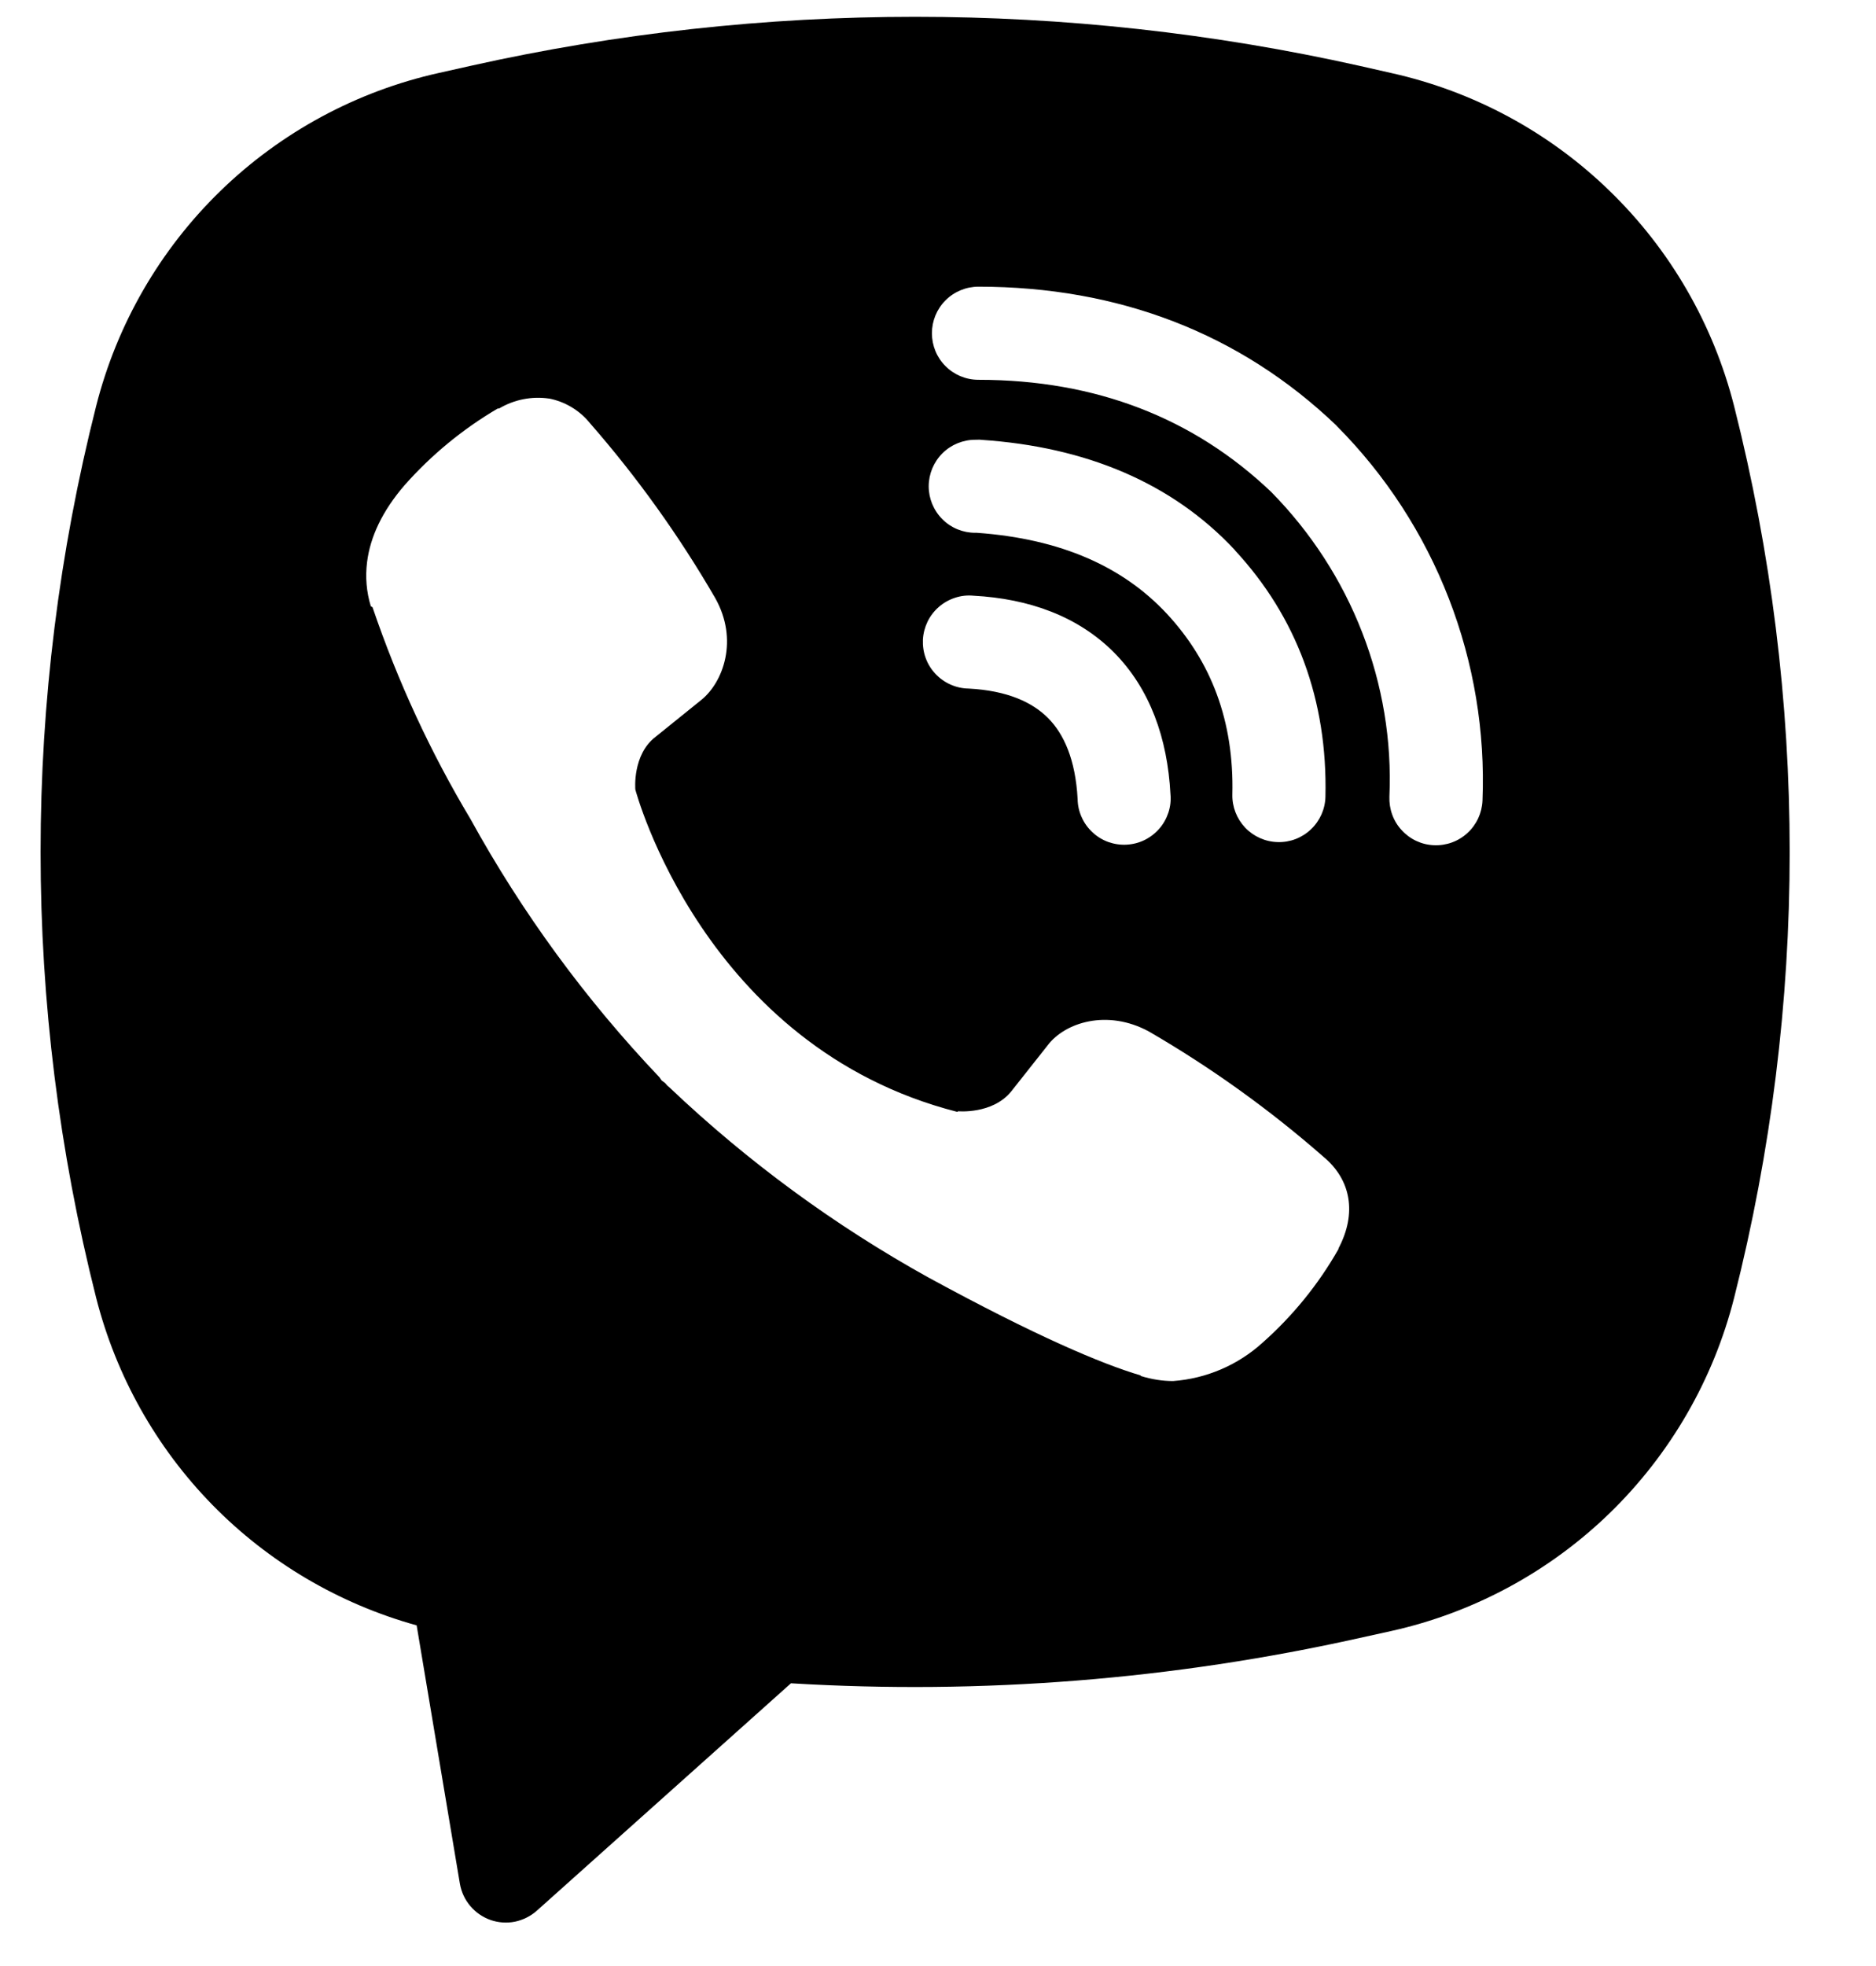
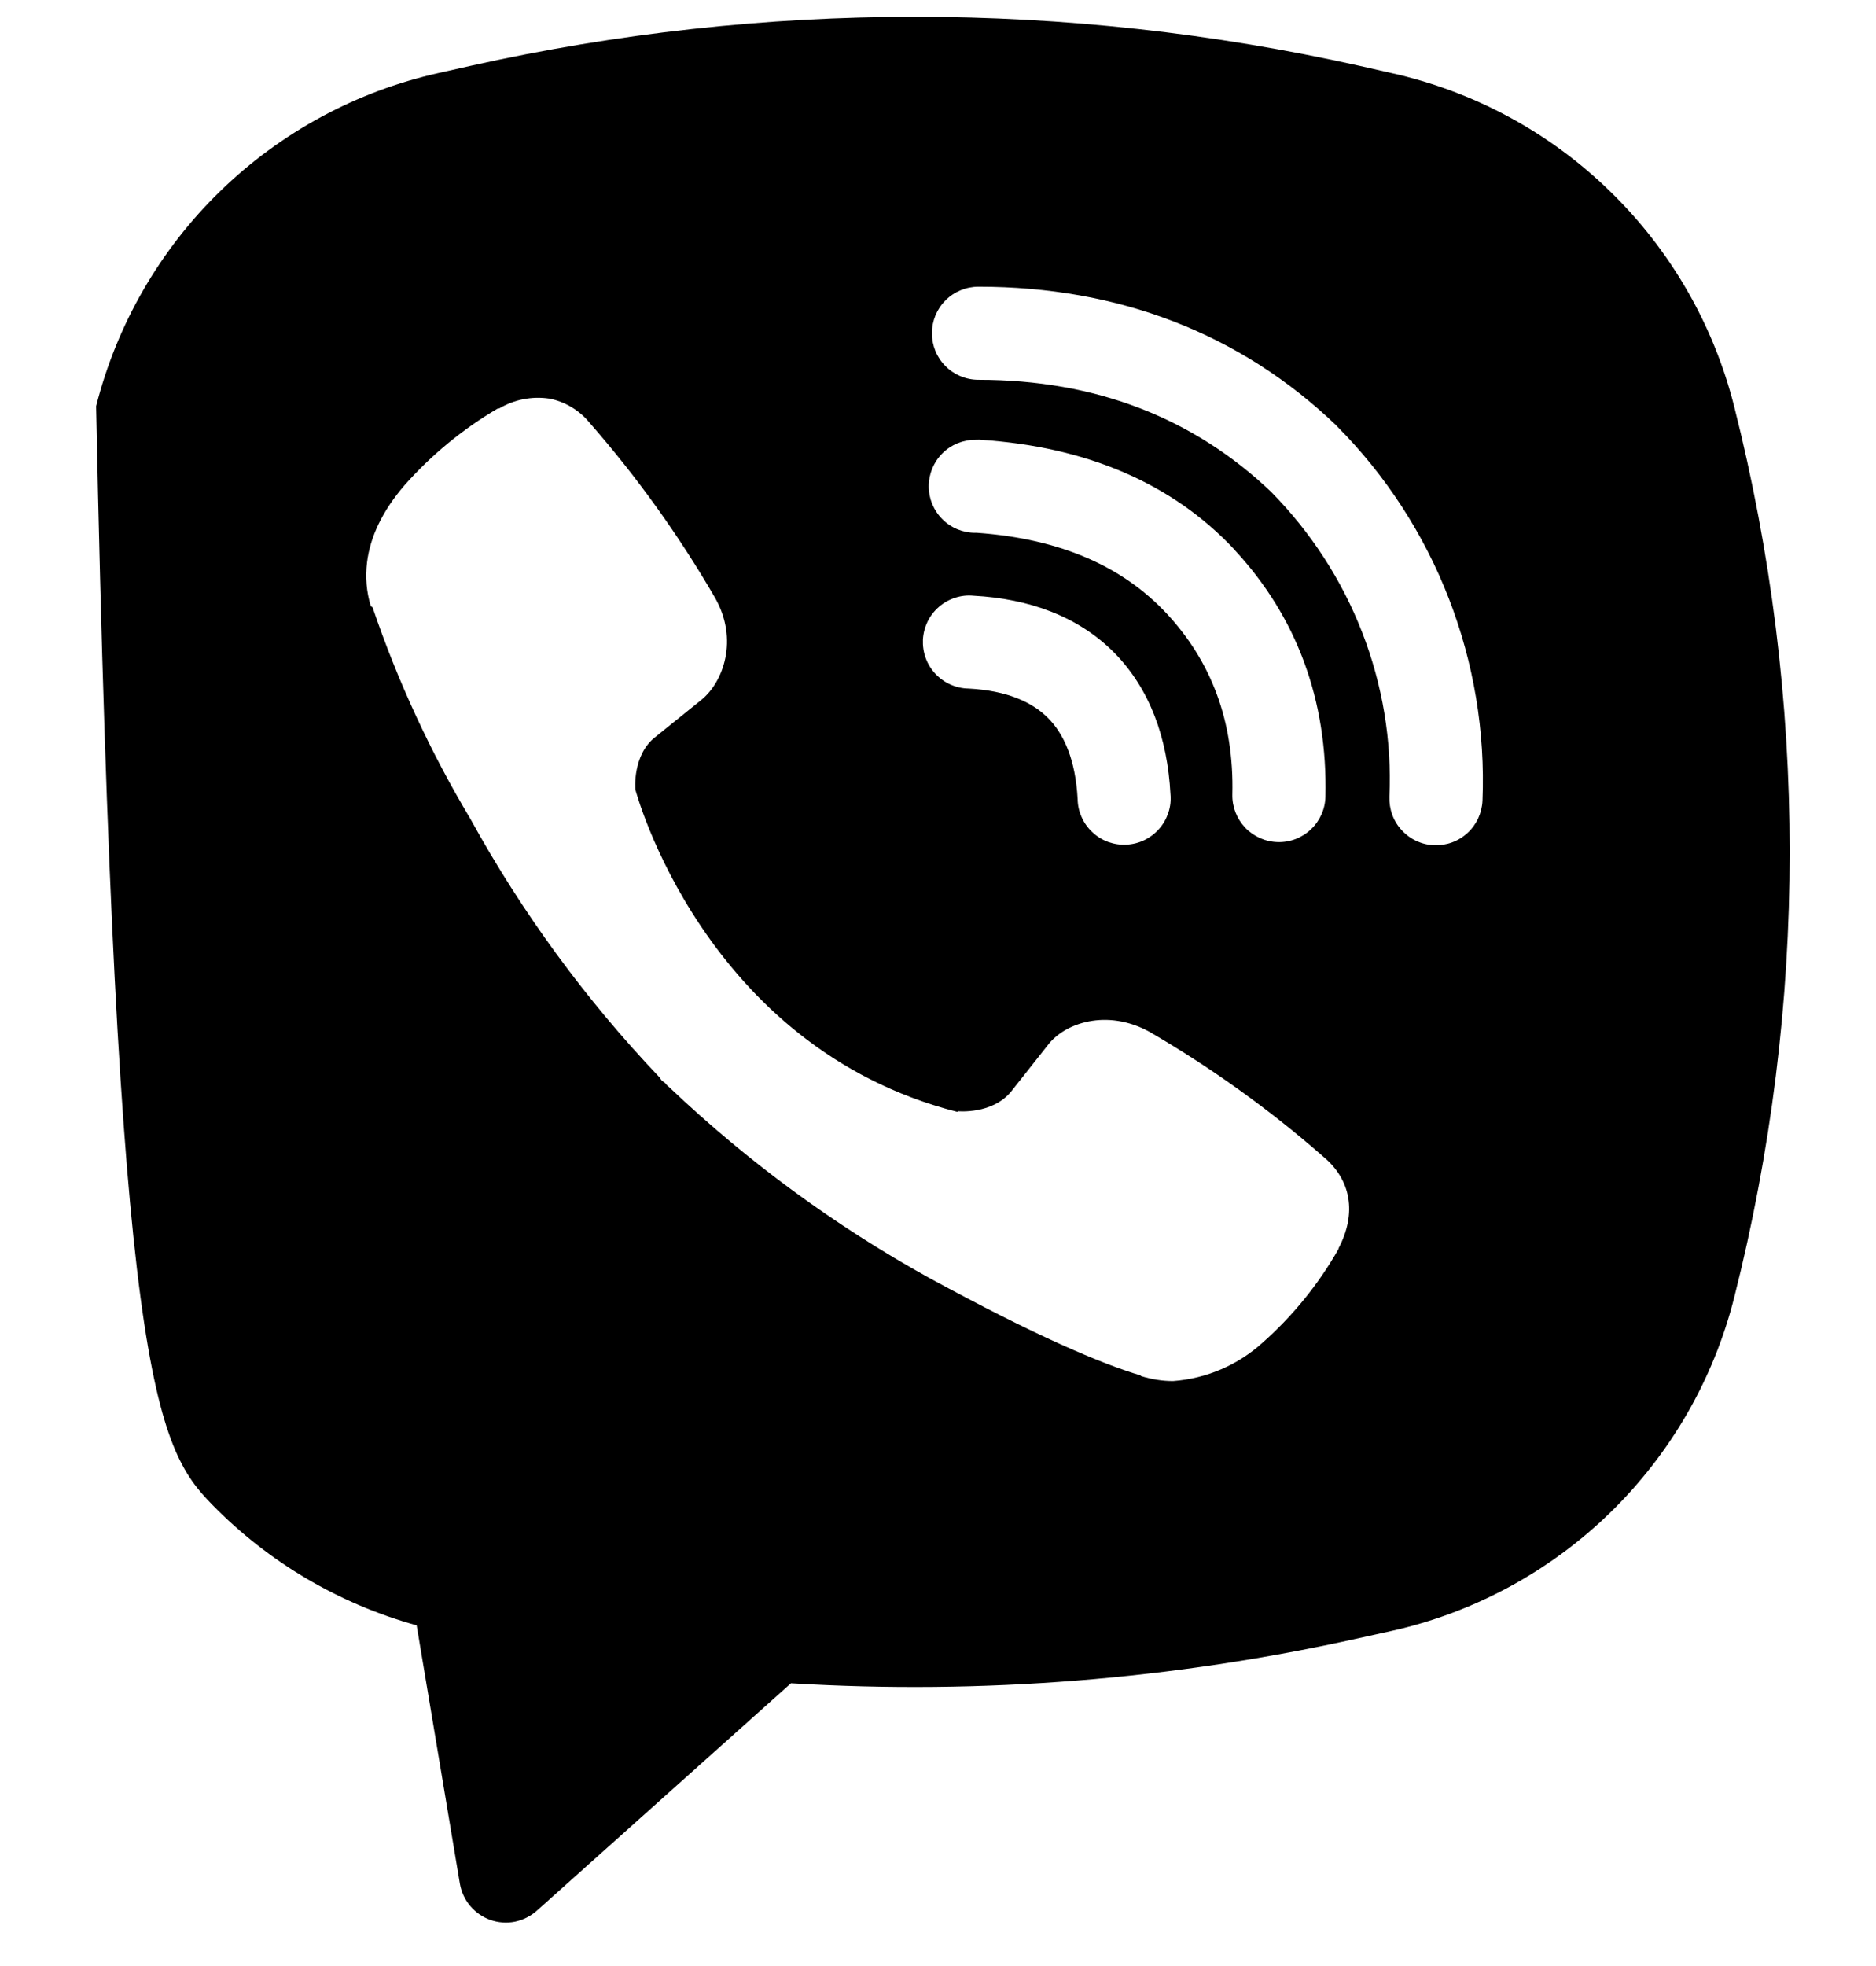
<svg xmlns="http://www.w3.org/2000/svg" width="21" height="22" viewBox="0 0 21 22" fill="none">
-   <path fill-rule="evenodd" clip-rule="evenodd" d="M15.22 0.737C11.943 0.005 8.544 0.005 5.267 0.737L4.914 0.816C3.992 1.021 3.145 1.479 2.467 2.137C1.79 2.795 1.308 3.629 1.076 4.545C0.247 7.818 0.247 11.247 1.076 14.521C1.298 15.394 1.746 16.194 2.376 16.838C3.006 17.482 3.796 17.947 4.664 18.188L5.148 21.079C5.164 21.171 5.204 21.257 5.264 21.328C5.324 21.399 5.402 21.453 5.489 21.484C5.577 21.515 5.672 21.522 5.763 21.504C5.854 21.485 5.939 21.443 6.009 21.381L8.854 18.836C10.989 18.965 13.132 18.795 15.22 18.329L15.574 18.251C16.497 18.046 17.343 17.588 18.021 16.93C18.698 16.271 19.18 15.438 19.412 14.522C20.241 11.248 20.241 7.819 19.412 4.546C19.18 3.63 18.698 2.796 18.02 2.138C17.343 1.479 16.496 1.022 15.573 0.817L15.22 0.737ZM6.146 4.46C5.953 4.432 5.755 4.471 5.587 4.571H5.572C5.182 4.8 4.83 5.089 4.53 5.428C4.28 5.717 4.144 6.008 4.109 6.29C4.088 6.456 4.102 6.625 4.151 6.784L4.17 6.795C4.451 7.621 4.818 8.416 5.266 9.164C5.844 10.214 6.555 11.185 7.381 12.054L7.406 12.09L7.445 12.119L7.469 12.147L7.498 12.172C8.37 13 9.344 13.714 10.396 14.297C11.599 14.952 12.33 15.261 12.768 15.391V15.397C12.896 15.436 13.013 15.454 13.131 15.454C13.504 15.427 13.858 15.275 14.135 15.023C14.473 14.723 14.76 14.37 14.983 13.977V13.97C15.192 13.574 15.121 13.201 14.819 12.948C14.213 12.417 13.557 11.946 12.86 11.542C12.393 11.289 11.919 11.442 11.727 11.698L11.318 12.215C11.108 12.471 10.726 12.435 10.726 12.435L10.716 12.442C7.871 11.716 7.112 8.835 7.112 8.835C7.112 8.835 7.076 8.444 7.34 8.244L7.852 7.831C8.098 7.631 8.269 7.158 8.006 6.692C7.602 5.995 7.132 5.339 6.602 4.733C6.487 4.591 6.324 4.494 6.144 4.459M10.953 3.208C10.814 3.208 10.682 3.263 10.584 3.361C10.486 3.459 10.432 3.591 10.432 3.729C10.432 3.867 10.486 4 10.584 4.097C10.682 4.195 10.814 4.25 10.953 4.25C12.27 4.25 13.364 4.68 14.23 5.505C14.674 5.956 15.021 6.491 15.248 7.076C15.476 7.662 15.581 8.289 15.553 8.916C15.551 8.984 15.561 9.052 15.585 9.117C15.608 9.181 15.644 9.24 15.691 9.29C15.784 9.392 15.914 9.453 16.052 9.458C16.191 9.464 16.325 9.415 16.427 9.321C16.529 9.228 16.589 9.097 16.595 8.959C16.626 8.188 16.498 7.419 16.219 6.699C15.939 5.976 15.512 5.318 14.965 4.768L14.955 4.757C13.881 3.731 12.521 3.208 10.953 3.208ZM10.917 4.921C10.779 4.921 10.646 4.976 10.549 5.073C10.451 5.171 10.396 5.304 10.396 5.442C10.396 5.58 10.451 5.712 10.549 5.81C10.646 5.908 10.779 5.962 10.917 5.962H10.935C11.885 6.03 12.576 6.347 13.061 6.867C13.558 7.402 13.815 8.068 13.795 8.891C13.792 9.029 13.844 9.162 13.939 9.262C14.035 9.362 14.166 9.42 14.304 9.423C14.442 9.427 14.576 9.375 14.676 9.279C14.776 9.184 14.834 9.053 14.837 8.915C14.862 7.834 14.514 6.902 13.824 6.158V6.156C13.119 5.4 12.151 5 10.987 4.922L10.969 4.92L10.917 4.921ZM10.897 6.666C10.828 6.659 10.757 6.667 10.691 6.689C10.624 6.711 10.563 6.745 10.51 6.791C10.457 6.837 10.414 6.893 10.383 6.956C10.353 7.019 10.335 7.087 10.331 7.157C10.328 7.227 10.338 7.297 10.362 7.363C10.386 7.429 10.423 7.489 10.471 7.54C10.519 7.591 10.576 7.632 10.64 7.66C10.704 7.689 10.773 7.704 10.843 7.705C11.278 7.728 11.557 7.859 11.732 8.035C11.908 8.212 12.039 8.497 12.063 8.942C12.064 9.012 12.079 9.08 12.108 9.144C12.136 9.208 12.178 9.266 12.229 9.313C12.28 9.361 12.34 9.398 12.406 9.422C12.472 9.445 12.541 9.456 12.611 9.452C12.681 9.448 12.749 9.431 12.812 9.4C12.875 9.369 12.931 9.326 12.977 9.273C13.023 9.221 13.057 9.159 13.079 9.093C13.101 9.026 13.109 8.956 13.102 8.886C13.069 8.261 12.873 7.709 12.472 7.303C12.069 6.897 11.52 6.699 10.897 6.666Z" fill="black" />
+   <path fill-rule="evenodd" clip-rule="evenodd" d="M15.22 0.737C11.943 0.005 8.544 0.005 5.267 0.737L4.914 0.816C3.992 1.021 3.145 1.479 2.467 2.137C1.79 2.795 1.308 3.629 1.076 4.545C1.298 15.394 1.746 16.194 2.376 16.838C3.006 17.482 3.796 17.947 4.664 18.188L5.148 21.079C5.164 21.171 5.204 21.257 5.264 21.328C5.324 21.399 5.402 21.453 5.489 21.484C5.577 21.515 5.672 21.522 5.763 21.504C5.854 21.485 5.939 21.443 6.009 21.381L8.854 18.836C10.989 18.965 13.132 18.795 15.22 18.329L15.574 18.251C16.497 18.046 17.343 17.588 18.021 16.93C18.698 16.271 19.18 15.438 19.412 14.522C20.241 11.248 20.241 7.819 19.412 4.546C19.18 3.63 18.698 2.796 18.02 2.138C17.343 1.479 16.496 1.022 15.573 0.817L15.22 0.737ZM6.146 4.46C5.953 4.432 5.755 4.471 5.587 4.571H5.572C5.182 4.8 4.83 5.089 4.53 5.428C4.28 5.717 4.144 6.008 4.109 6.29C4.088 6.456 4.102 6.625 4.151 6.784L4.17 6.795C4.451 7.621 4.818 8.416 5.266 9.164C5.844 10.214 6.555 11.185 7.381 12.054L7.406 12.09L7.445 12.119L7.469 12.147L7.498 12.172C8.37 13 9.344 13.714 10.396 14.297C11.599 14.952 12.33 15.261 12.768 15.391V15.397C12.896 15.436 13.013 15.454 13.131 15.454C13.504 15.427 13.858 15.275 14.135 15.023C14.473 14.723 14.76 14.37 14.983 13.977V13.97C15.192 13.574 15.121 13.201 14.819 12.948C14.213 12.417 13.557 11.946 12.86 11.542C12.393 11.289 11.919 11.442 11.727 11.698L11.318 12.215C11.108 12.471 10.726 12.435 10.726 12.435L10.716 12.442C7.871 11.716 7.112 8.835 7.112 8.835C7.112 8.835 7.076 8.444 7.34 8.244L7.852 7.831C8.098 7.631 8.269 7.158 8.006 6.692C7.602 5.995 7.132 5.339 6.602 4.733C6.487 4.591 6.324 4.494 6.144 4.459M10.953 3.208C10.814 3.208 10.682 3.263 10.584 3.361C10.486 3.459 10.432 3.591 10.432 3.729C10.432 3.867 10.486 4 10.584 4.097C10.682 4.195 10.814 4.25 10.953 4.25C12.27 4.25 13.364 4.68 14.23 5.505C14.674 5.956 15.021 6.491 15.248 7.076C15.476 7.662 15.581 8.289 15.553 8.916C15.551 8.984 15.561 9.052 15.585 9.117C15.608 9.181 15.644 9.24 15.691 9.29C15.784 9.392 15.914 9.453 16.052 9.458C16.191 9.464 16.325 9.415 16.427 9.321C16.529 9.228 16.589 9.097 16.595 8.959C16.626 8.188 16.498 7.419 16.219 6.699C15.939 5.976 15.512 5.318 14.965 4.768L14.955 4.757C13.881 3.731 12.521 3.208 10.953 3.208ZM10.917 4.921C10.779 4.921 10.646 4.976 10.549 5.073C10.451 5.171 10.396 5.304 10.396 5.442C10.396 5.58 10.451 5.712 10.549 5.81C10.646 5.908 10.779 5.962 10.917 5.962H10.935C11.885 6.03 12.576 6.347 13.061 6.867C13.558 7.402 13.815 8.068 13.795 8.891C13.792 9.029 13.844 9.162 13.939 9.262C14.035 9.362 14.166 9.42 14.304 9.423C14.442 9.427 14.576 9.375 14.676 9.279C14.776 9.184 14.834 9.053 14.837 8.915C14.862 7.834 14.514 6.902 13.824 6.158V6.156C13.119 5.4 12.151 5 10.987 4.922L10.969 4.92L10.917 4.921ZM10.897 6.666C10.828 6.659 10.757 6.667 10.691 6.689C10.624 6.711 10.563 6.745 10.51 6.791C10.457 6.837 10.414 6.893 10.383 6.956C10.353 7.019 10.335 7.087 10.331 7.157C10.328 7.227 10.338 7.297 10.362 7.363C10.386 7.429 10.423 7.489 10.471 7.54C10.519 7.591 10.576 7.632 10.64 7.66C10.704 7.689 10.773 7.704 10.843 7.705C11.278 7.728 11.557 7.859 11.732 8.035C11.908 8.212 12.039 8.497 12.063 8.942C12.064 9.012 12.079 9.08 12.108 9.144C12.136 9.208 12.178 9.266 12.229 9.313C12.28 9.361 12.34 9.398 12.406 9.422C12.472 9.445 12.541 9.456 12.611 9.452C12.681 9.448 12.749 9.431 12.812 9.4C12.875 9.369 12.931 9.326 12.977 9.273C13.023 9.221 13.057 9.159 13.079 9.093C13.101 9.026 13.109 8.956 13.102 8.886C13.069 8.261 12.873 7.709 12.472 7.303C12.069 6.897 11.52 6.699 10.897 6.666Z" fill="black" />
</svg>